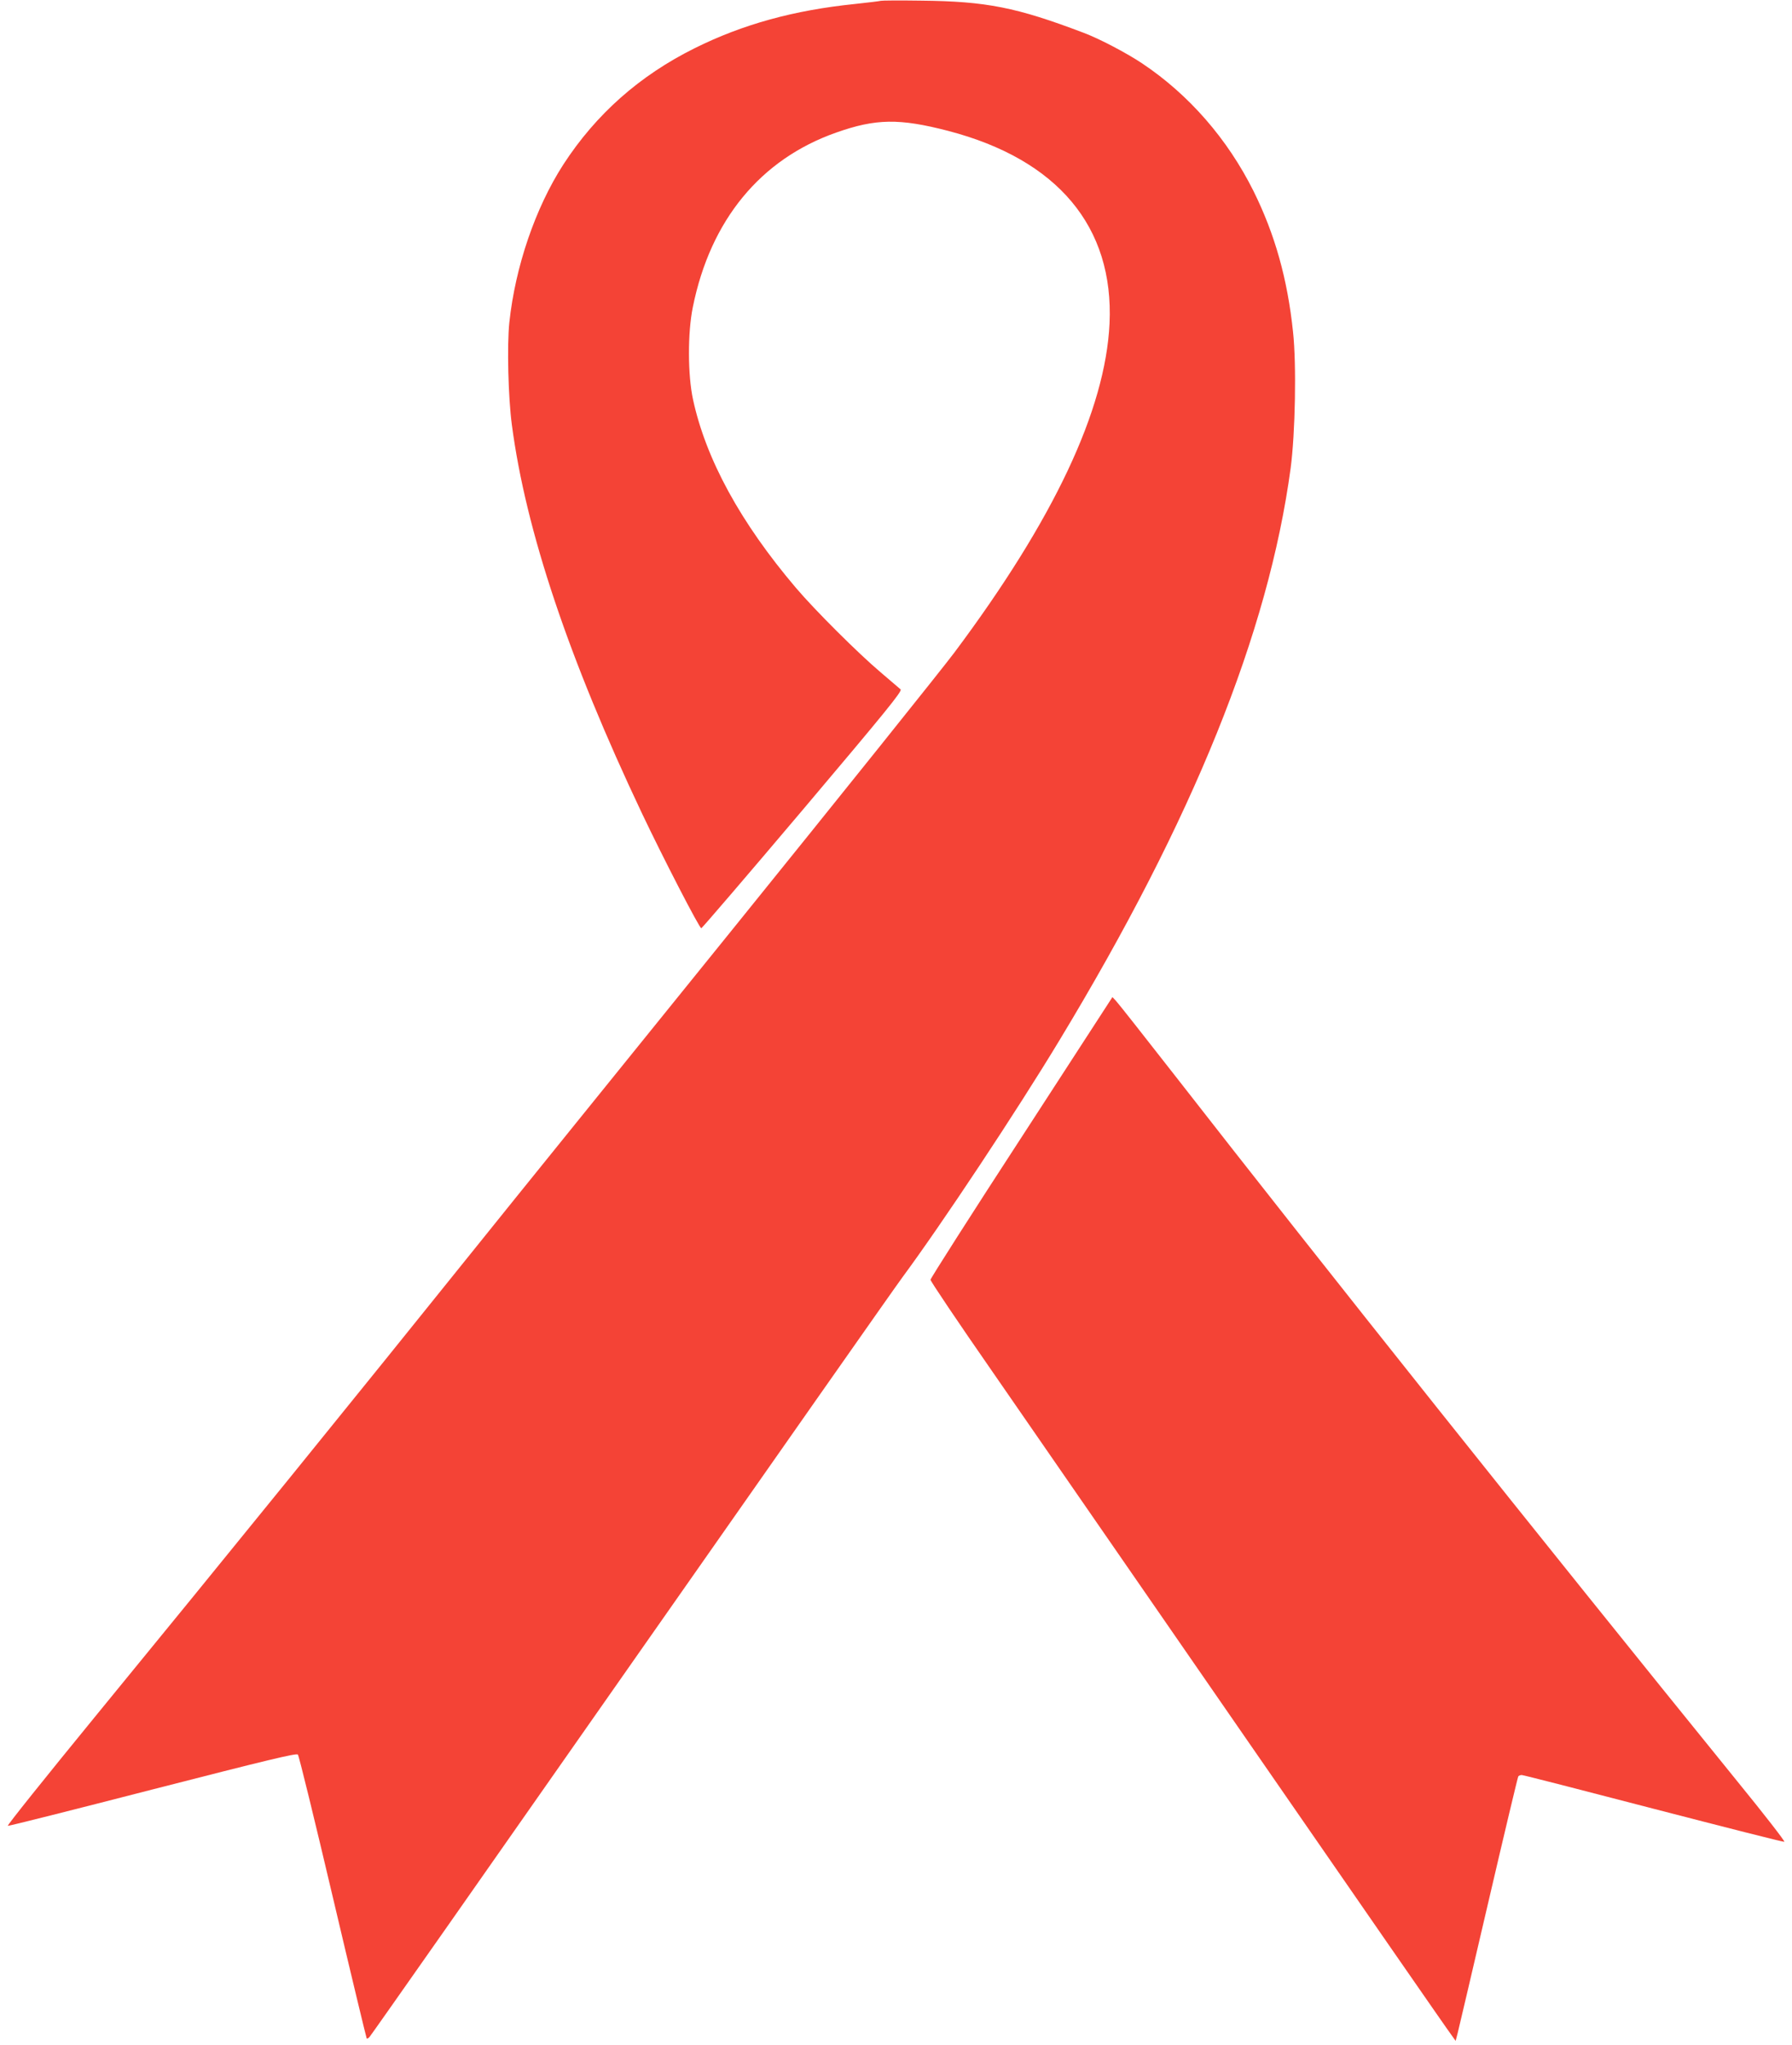
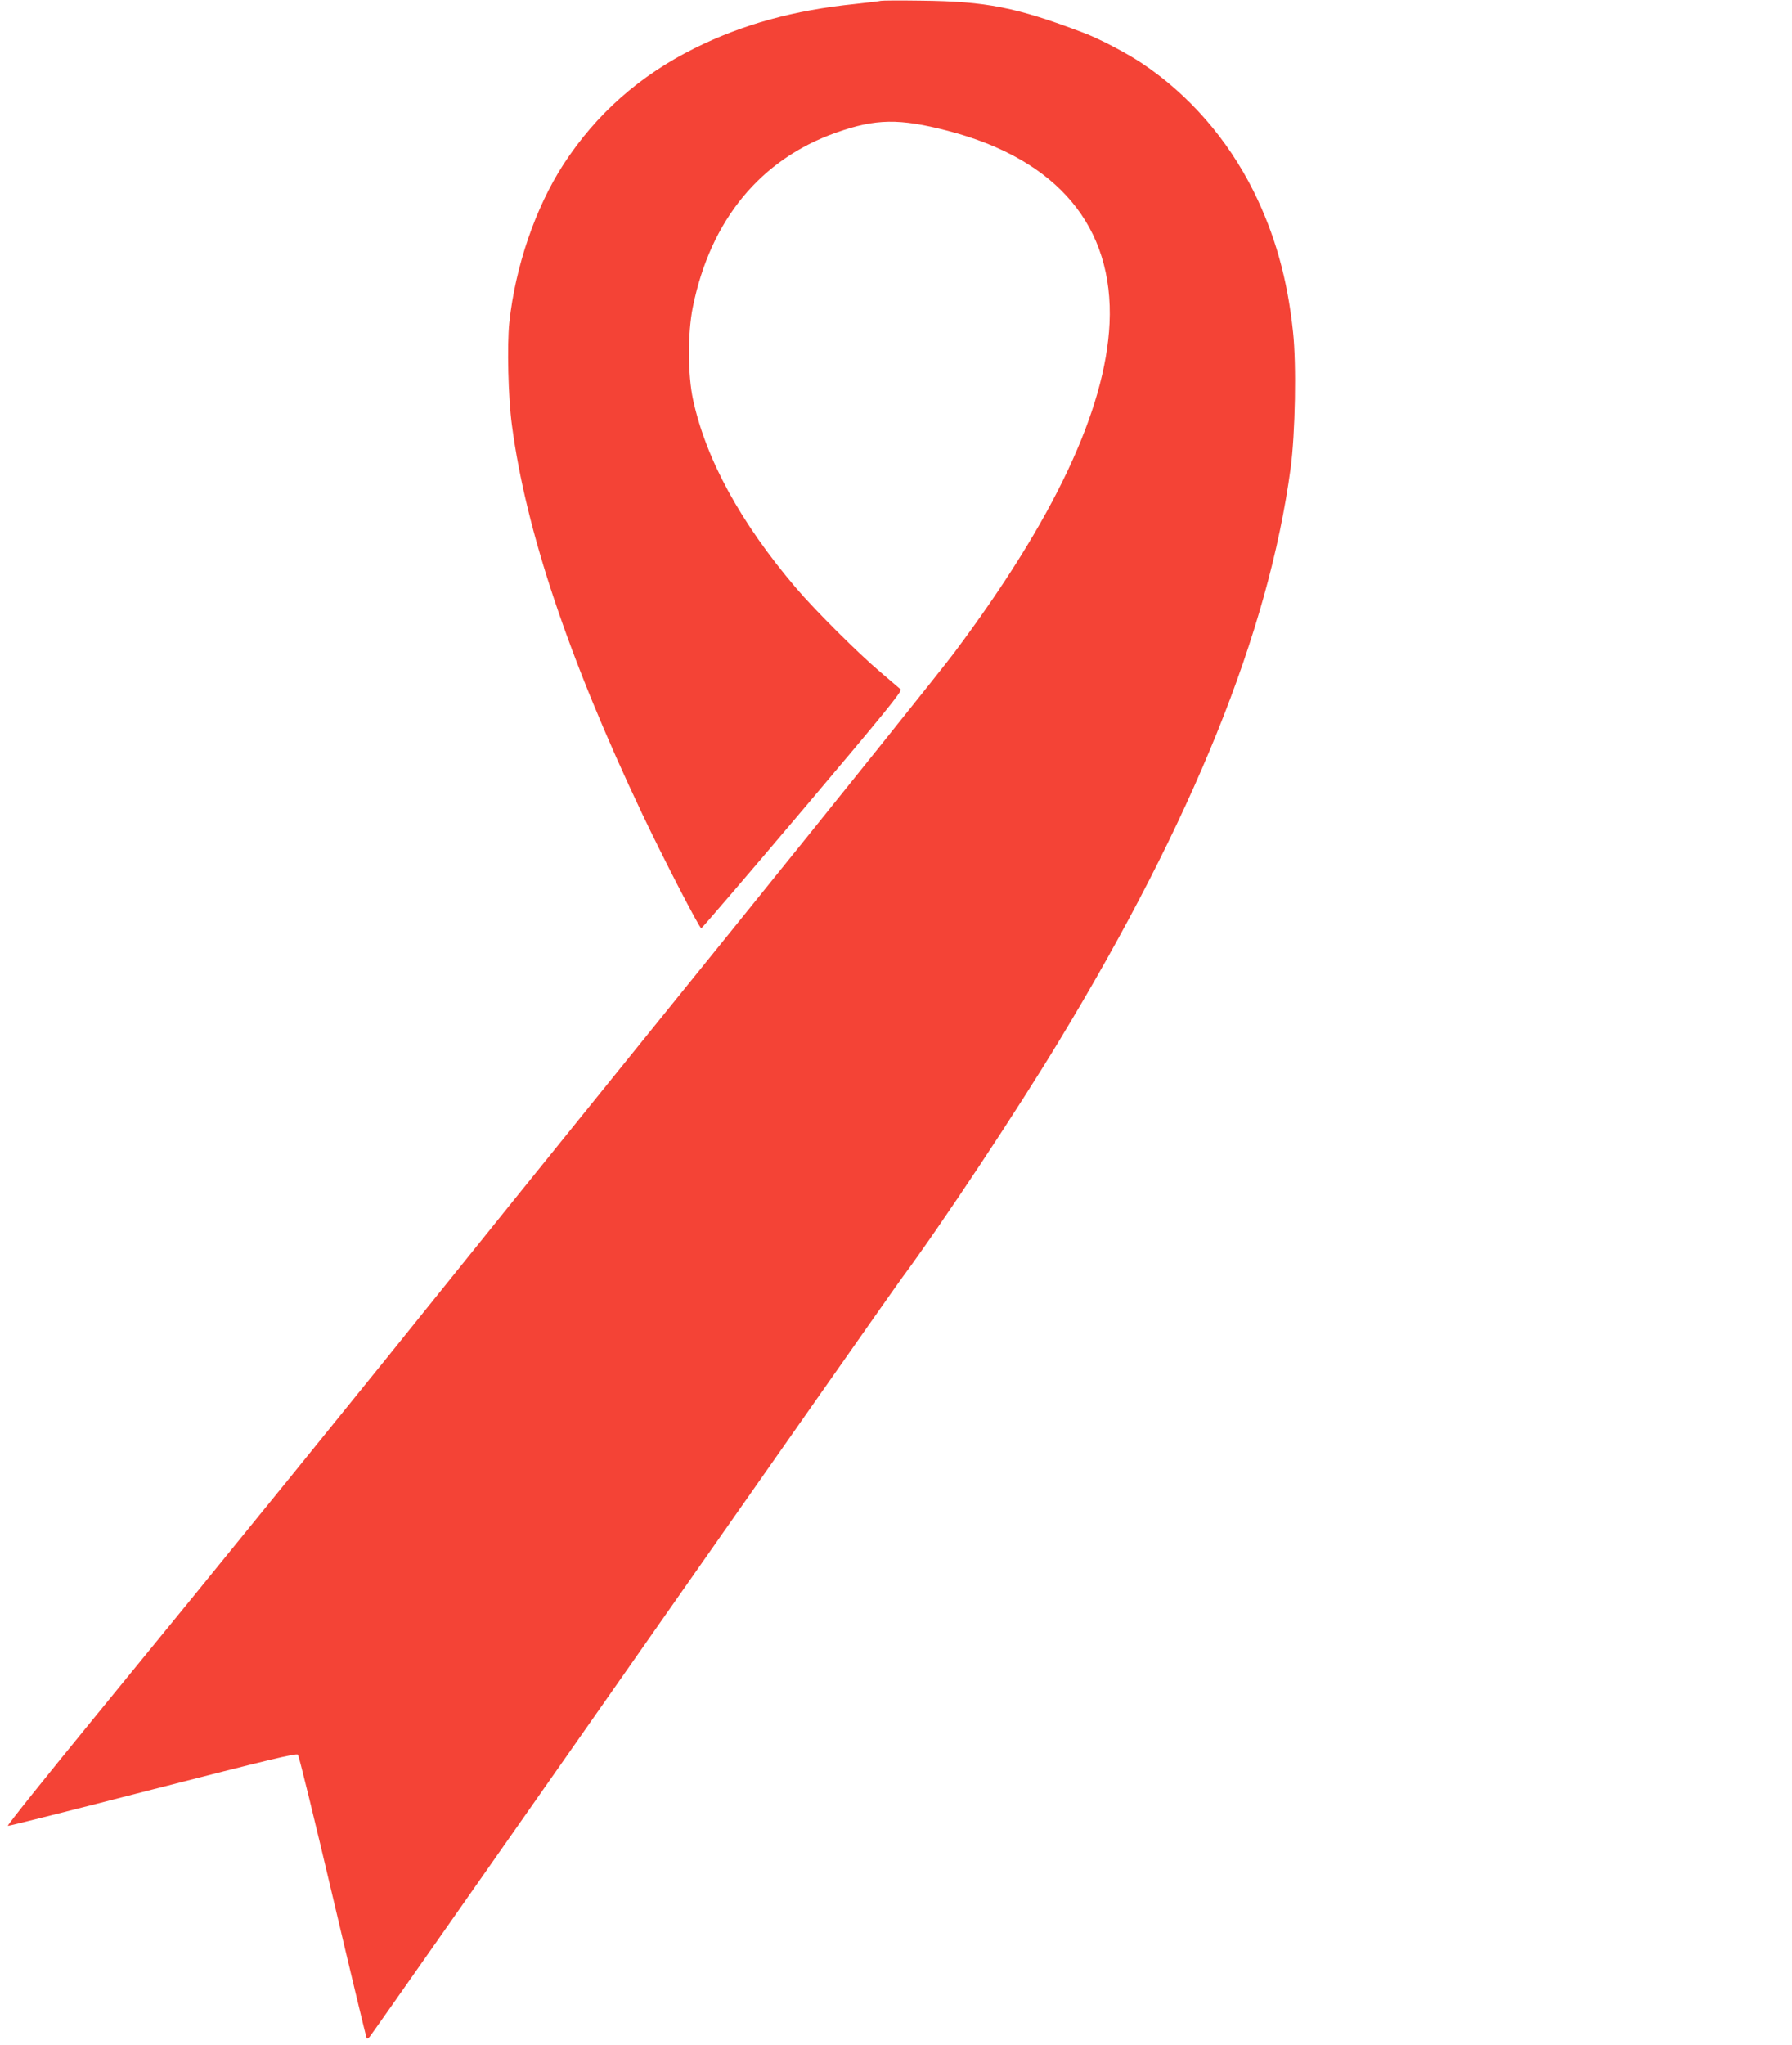
<svg xmlns="http://www.w3.org/2000/svg" version="1.0" width="1122pt" height="1280pt" viewBox="0 0 1122 1280" preserveAspectRatio="xMidYMid meet">
  <g transform="translate(0,1280) scale(0.1,-0.1)" fill="#f44336" stroke="none">
-     <path d="M5515 12795 c-5 -2 -79 -11 -163 -20 -381 -39 -701 -127 -1001 -276 -345 -171 -619 -413 -824 -729 -175 -271 -301 -640 -338 -989 -15 -143 -7 -471 16 -641 87 -661 356 -1464 815 -2432 130 -274 359 -718 371 -718 4 0 290 333 635 741 518 613 624 743 613 754 -8 7 -63 54 -124 106 -138 116 -413 390 -531 529 -347 408 -564 805 -645 1180 -33 153 -34 417 -1 578 110 544 423 925 897 1092 249 88 396 90 701 11 686 -179 1039 -600 1011 -1206 -26 -542 -349 -1227 -972 -2060 -78 -104 -704 -885 -1391 -1735 -687 -850 -1398 -1729 -1579 -1955 -789 -982 -1575 -1951 -2418 -2980 -301 -368 -544 -671 -538 -673 5 -2 414 101 907 228 718 184 900 228 909 218 7 -7 105 -409 219 -893 114 -484 210 -882 212 -884 3 -3 11 2 18 10 8 8 746 1060 1641 2339 896 1279 1658 2366 1695 2415 247 334 718 1044 983 1483 837 1383 1309 2551 1448 3582 29 218 37 649 15 852 -35 334 -114 613 -248 883 -163 326 -404 603 -698 799 -96 64 -267 154 -366 191 -419 159 -608 197 -1019 201 -132 2 -244 1 -250 -1z" />
-     <path d="M6396 5682 c-314 -482 -570 -884 -570 -892 0 -9 172 -265 384 -570 211 -305 939 -1358 1618 -2340 679 -982 1246 -1801 1261 -1819 l25 -35 13 50 c7 28 94 398 193 824 99 425 183 777 186 781 3 5 13 9 22 9 9 0 380 -95 825 -211 444 -115 813 -209 819 -207 6 2 -126 172 -294 378 -1255 1548 -2579 3209 -3527 4425 -189 242 -353 450 -365 462 l-21 22 -569 -877z" />
+     <path d="M5515 12795 c-5 -2 -79 -11 -163 -20 -381 -39 -701 -127 -1001 -276 -345 -171 -619 -413 -824 -729 -175 -271 -301 -640 -338 -989 -15 -143 -7 -471 16 -641 87 -661 356 -1464 815 -2432 130 -274 359 -718 371 -718 4 0 290 333 635 741 518 613 624 743 613 754 -8 7 -63 54 -124 106 -138 116 -413 390 -531 529 -347 408 -564 805 -645 1180 -33 153 -34 417 -1 578 110 544 423 925 897 1092 249 88 396 90 701 11 686 -179 1039 -600 1011 -1206 -26 -542 -349 -1227 -972 -2060 -78 -104 -704 -885 -1391 -1735 -687 -850 -1398 -1729 -1579 -1955 -789 -982 -1575 -1951 -2418 -2980 -301 -368 -544 -671 -538 -673 5 -2 414 101 907 228 718 184 900 228 909 218 7 -7 105 -409 219 -893 114 -484 210 -882 212 -884 3 -3 11 2 18 10 8 8 746 1060 1641 2339 896 1279 1658 2366 1695 2415 247 334 718 1044 983 1483 837 1383 1309 2551 1448 3582 29 218 37 649 15 852 -35 334 -114 613 -248 883 -163 326 -404 603 -698 799 -96 64 -267 154 -366 191 -419 159 -608 197 -1019 201 -132 2 -244 1 -250 -1" />
  </g>
</svg>